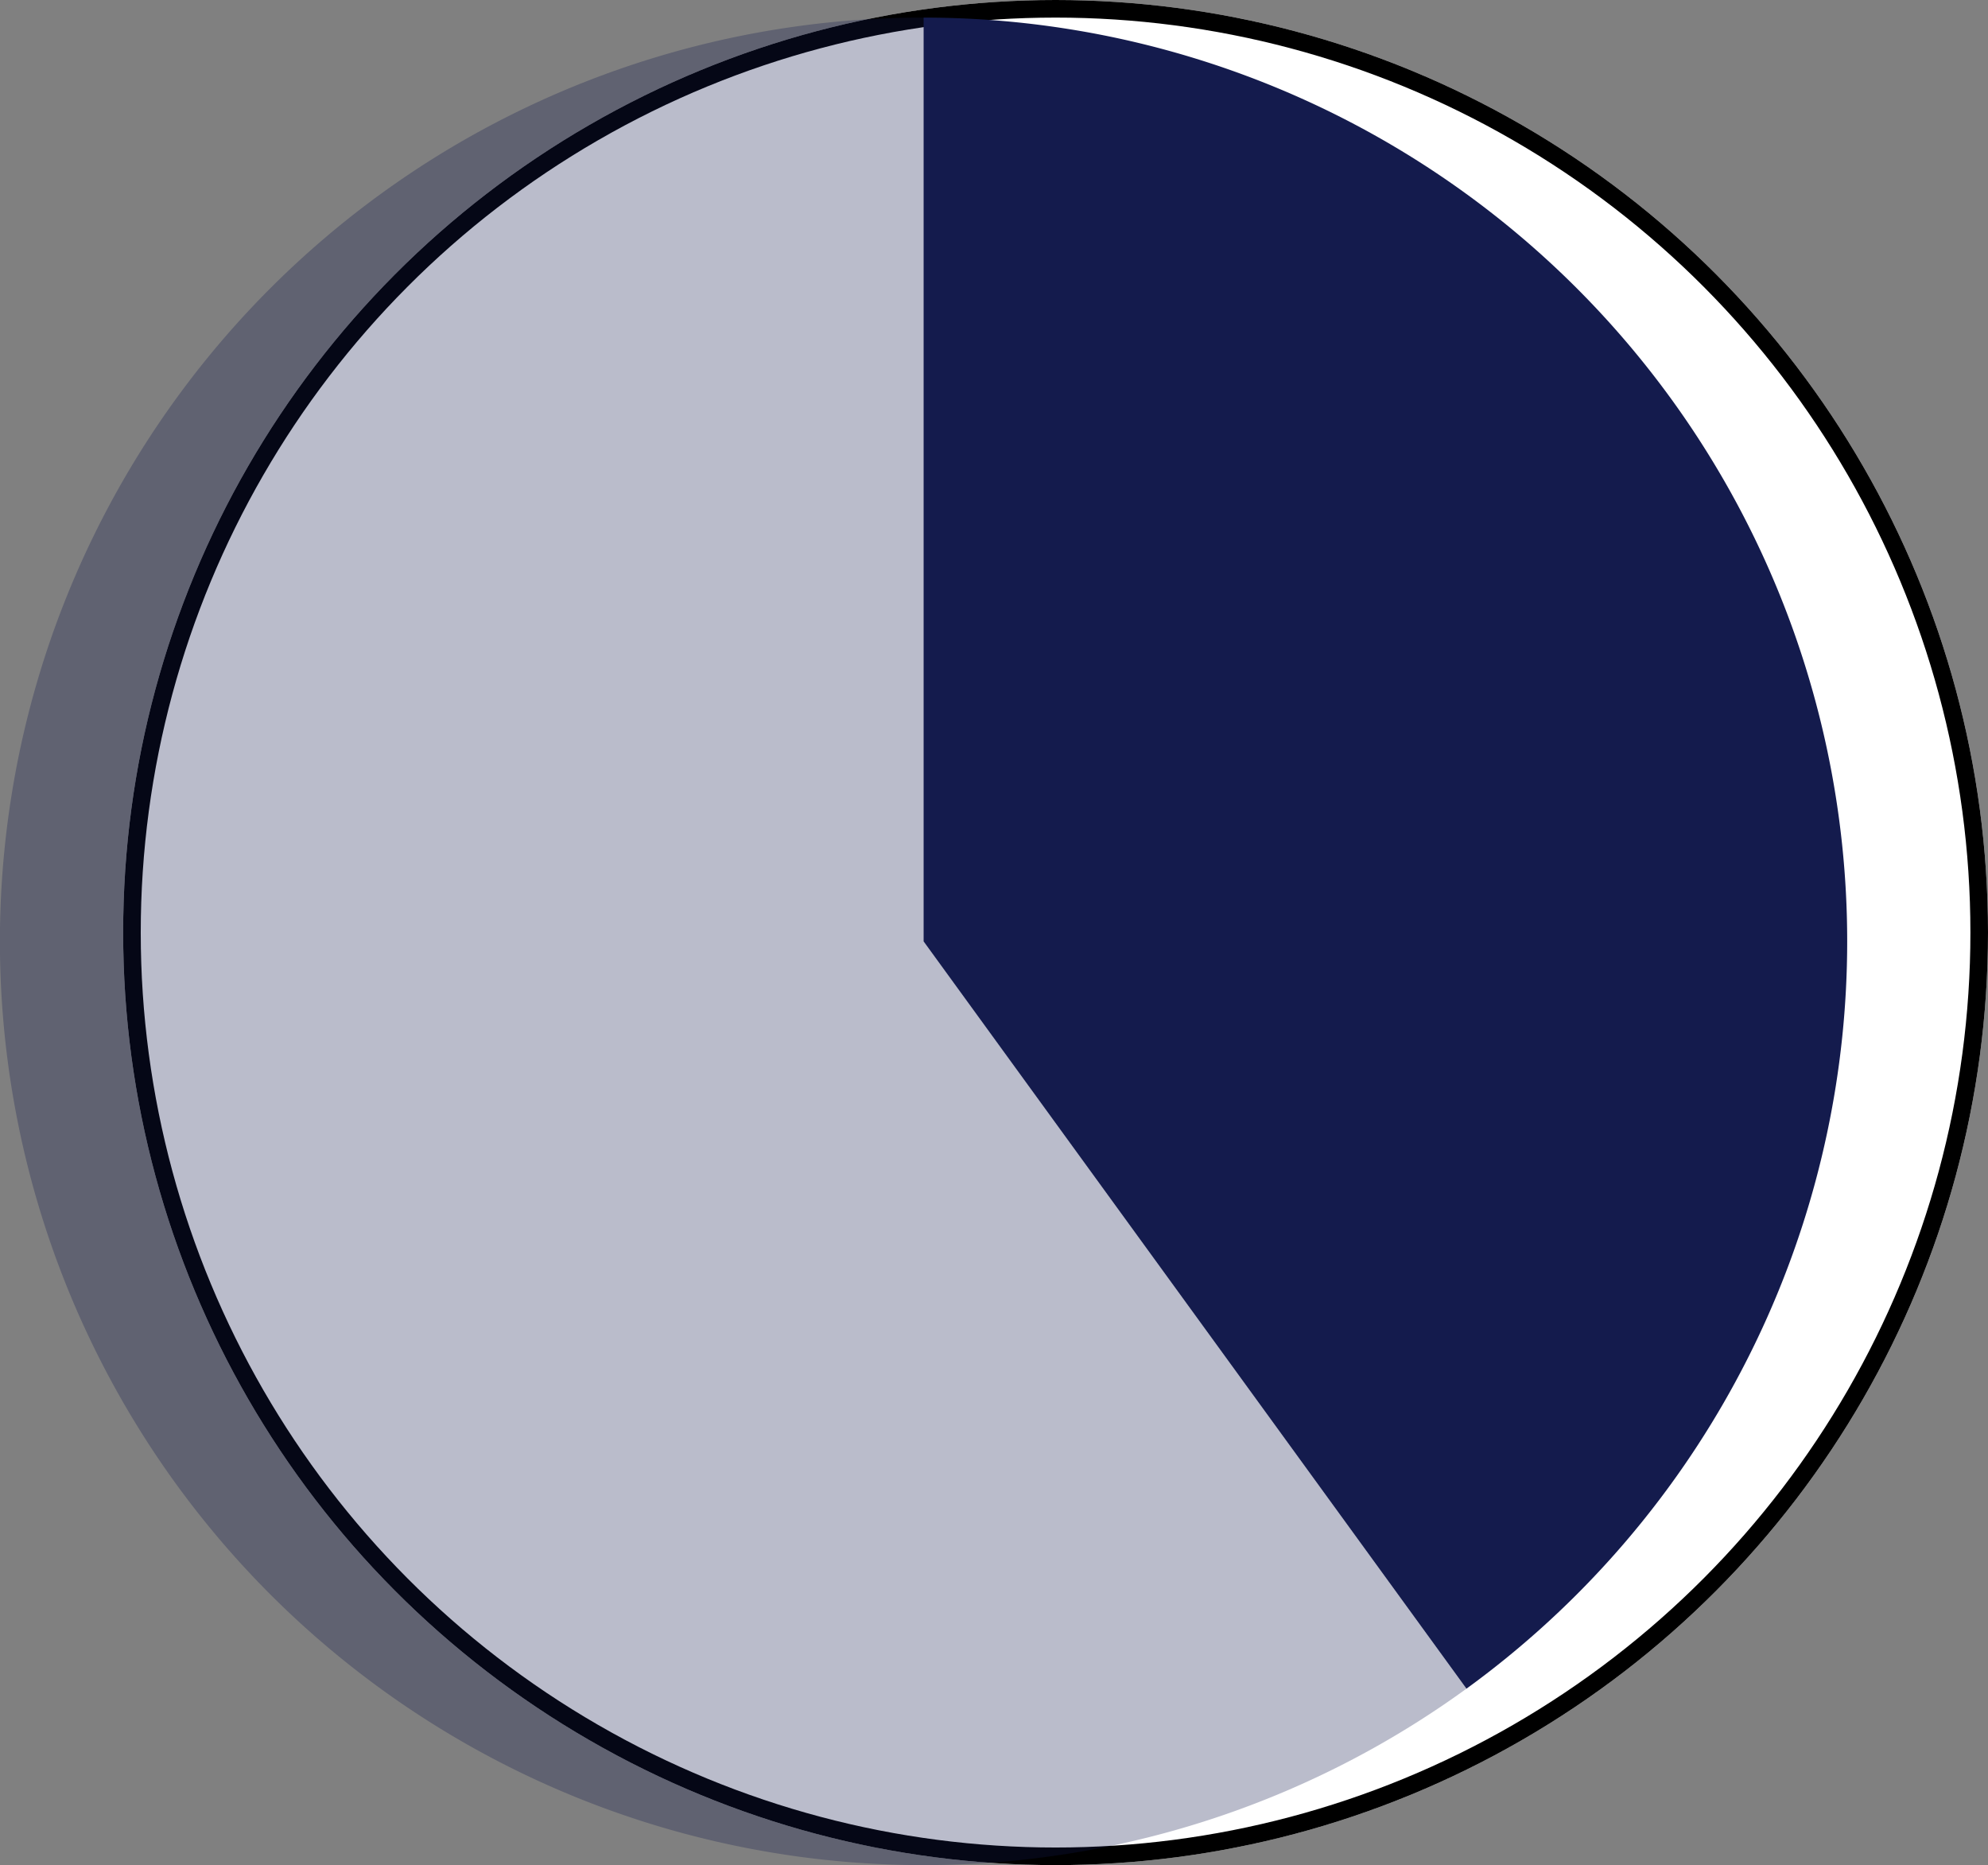
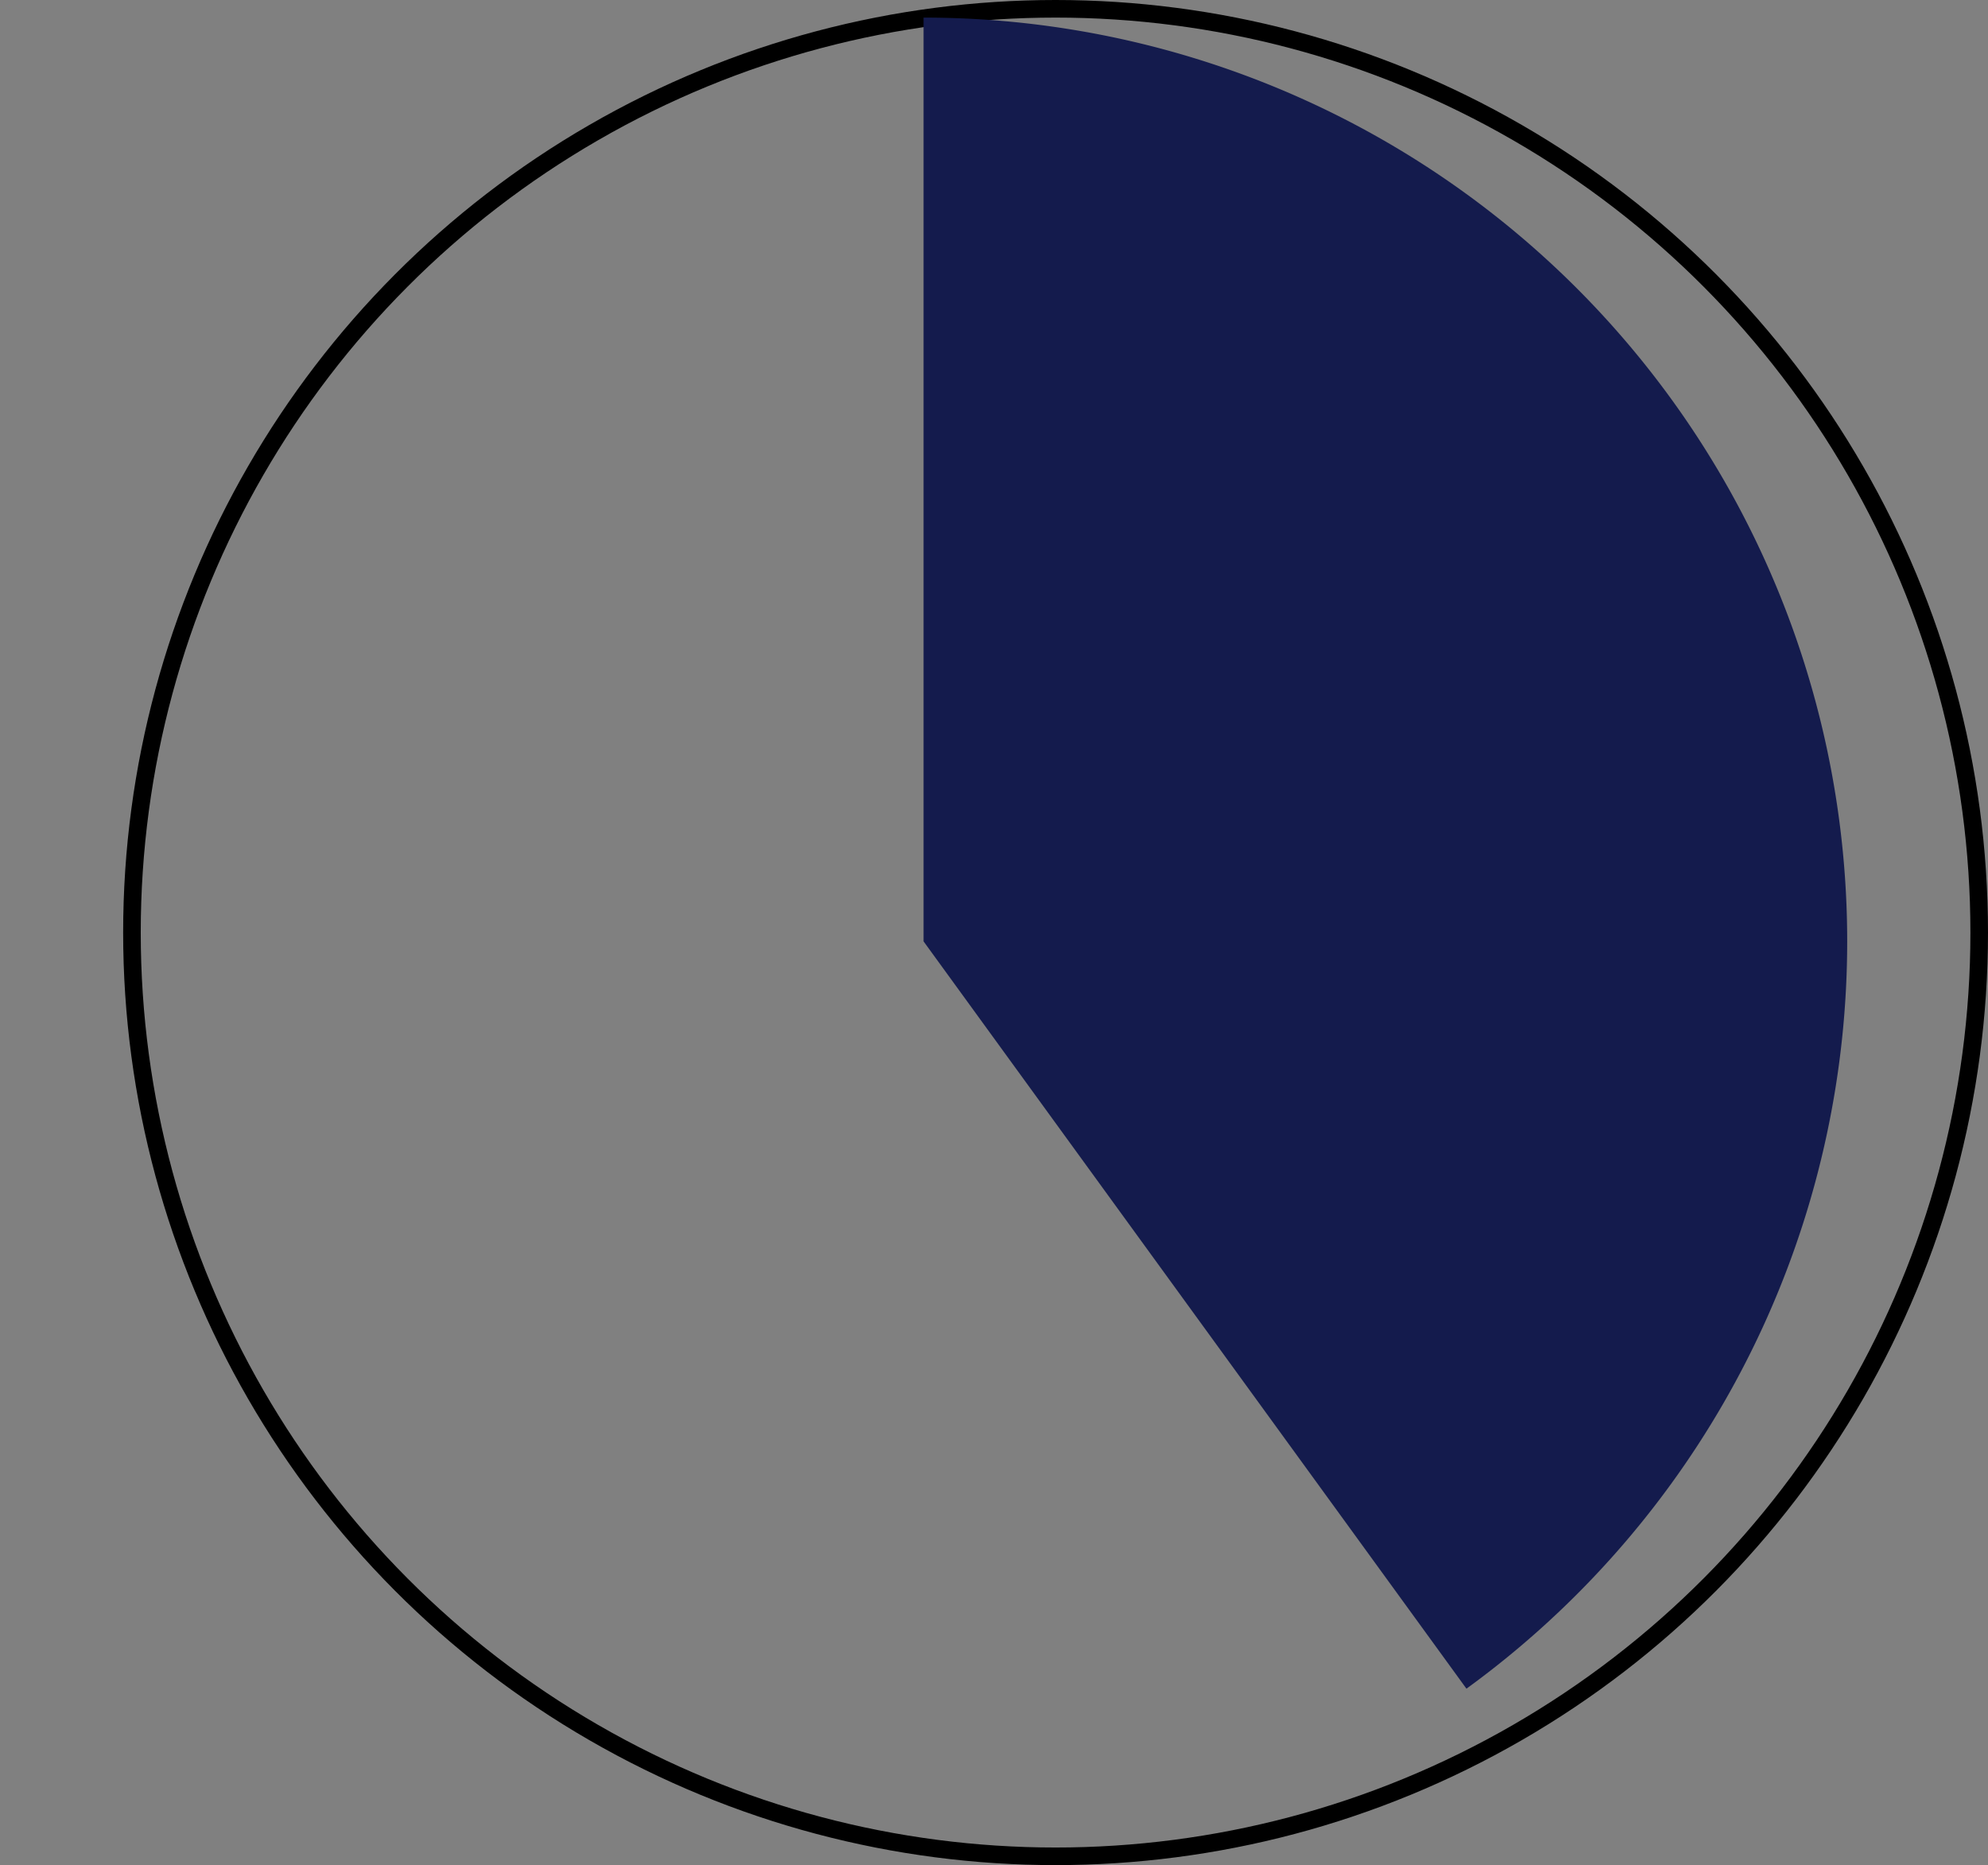
<svg xmlns="http://www.w3.org/2000/svg" width="113" height="106" viewBox="0 0 113 106">
  <rect x="0" y="0" width="113" height="106" fill="#808080" stroke="none" />
  <defs>
    <style>
      .cls-1 {
        fill: #fff;
        stroke: #000;
      }

      .cls-2 {
        fill: #141b4d;
      }

      .cls-3 {
        fill: rgba(20,27,77,0.29);
      }

      .cls-4 {
        fill: #8e30ff;
      }

      .cls-5 {
        stroke: none;
      }

      .cls-6 {
        fill: none;
      }
    </style>
  </defs>
  <g id="Group_68" data-name="Group 68" transform="translate(-588 -1897)">
    <g id="Ellipse_6" data-name="Ellipse 6" class="cls-1" transform="translate(595 1897)">
-       <circle class="cls-5" cx="53" cy="53" r="53" />
      <circle class="cls-6" cx="53" cy="53" r="52.5" />
    </g>
    <g id="pie_chart" data-name="pie chart" transform="translate(89.01 -86)">
      <g id="pie_chart-sector" data-name="pie chart-sector" transform="translate(498.99 1984)">
        <path id="Photoshop-40-40.00_" data-name="Photoshop-40-40.00%" class="cls-2" d="M42.473,0h52.5A52.5,52.5,0,0,1,58.7,49.93,52.5,52.5,0,0,1,0,30.859Z" transform="translate(52.496 94.973) rotate(-90)" />
-         <path id="Illustrator-60-60.00_" data-name="Illustrator-60-60.00%" class="cls-3" d="M52.5,52.5,10.027,83.355A52.5,52.5,0,1,1,105,52.5Z" transform="translate(0 105) rotate(-90)" />
-         <path id="Xd-0-0.00_" data-name="Xd-0-0.00%" class="cls-4" d="M0,0H0Z" transform="translate(52.5 52.5) rotate(-90)" />
      </g>
    </g>
  </g>
</svg>